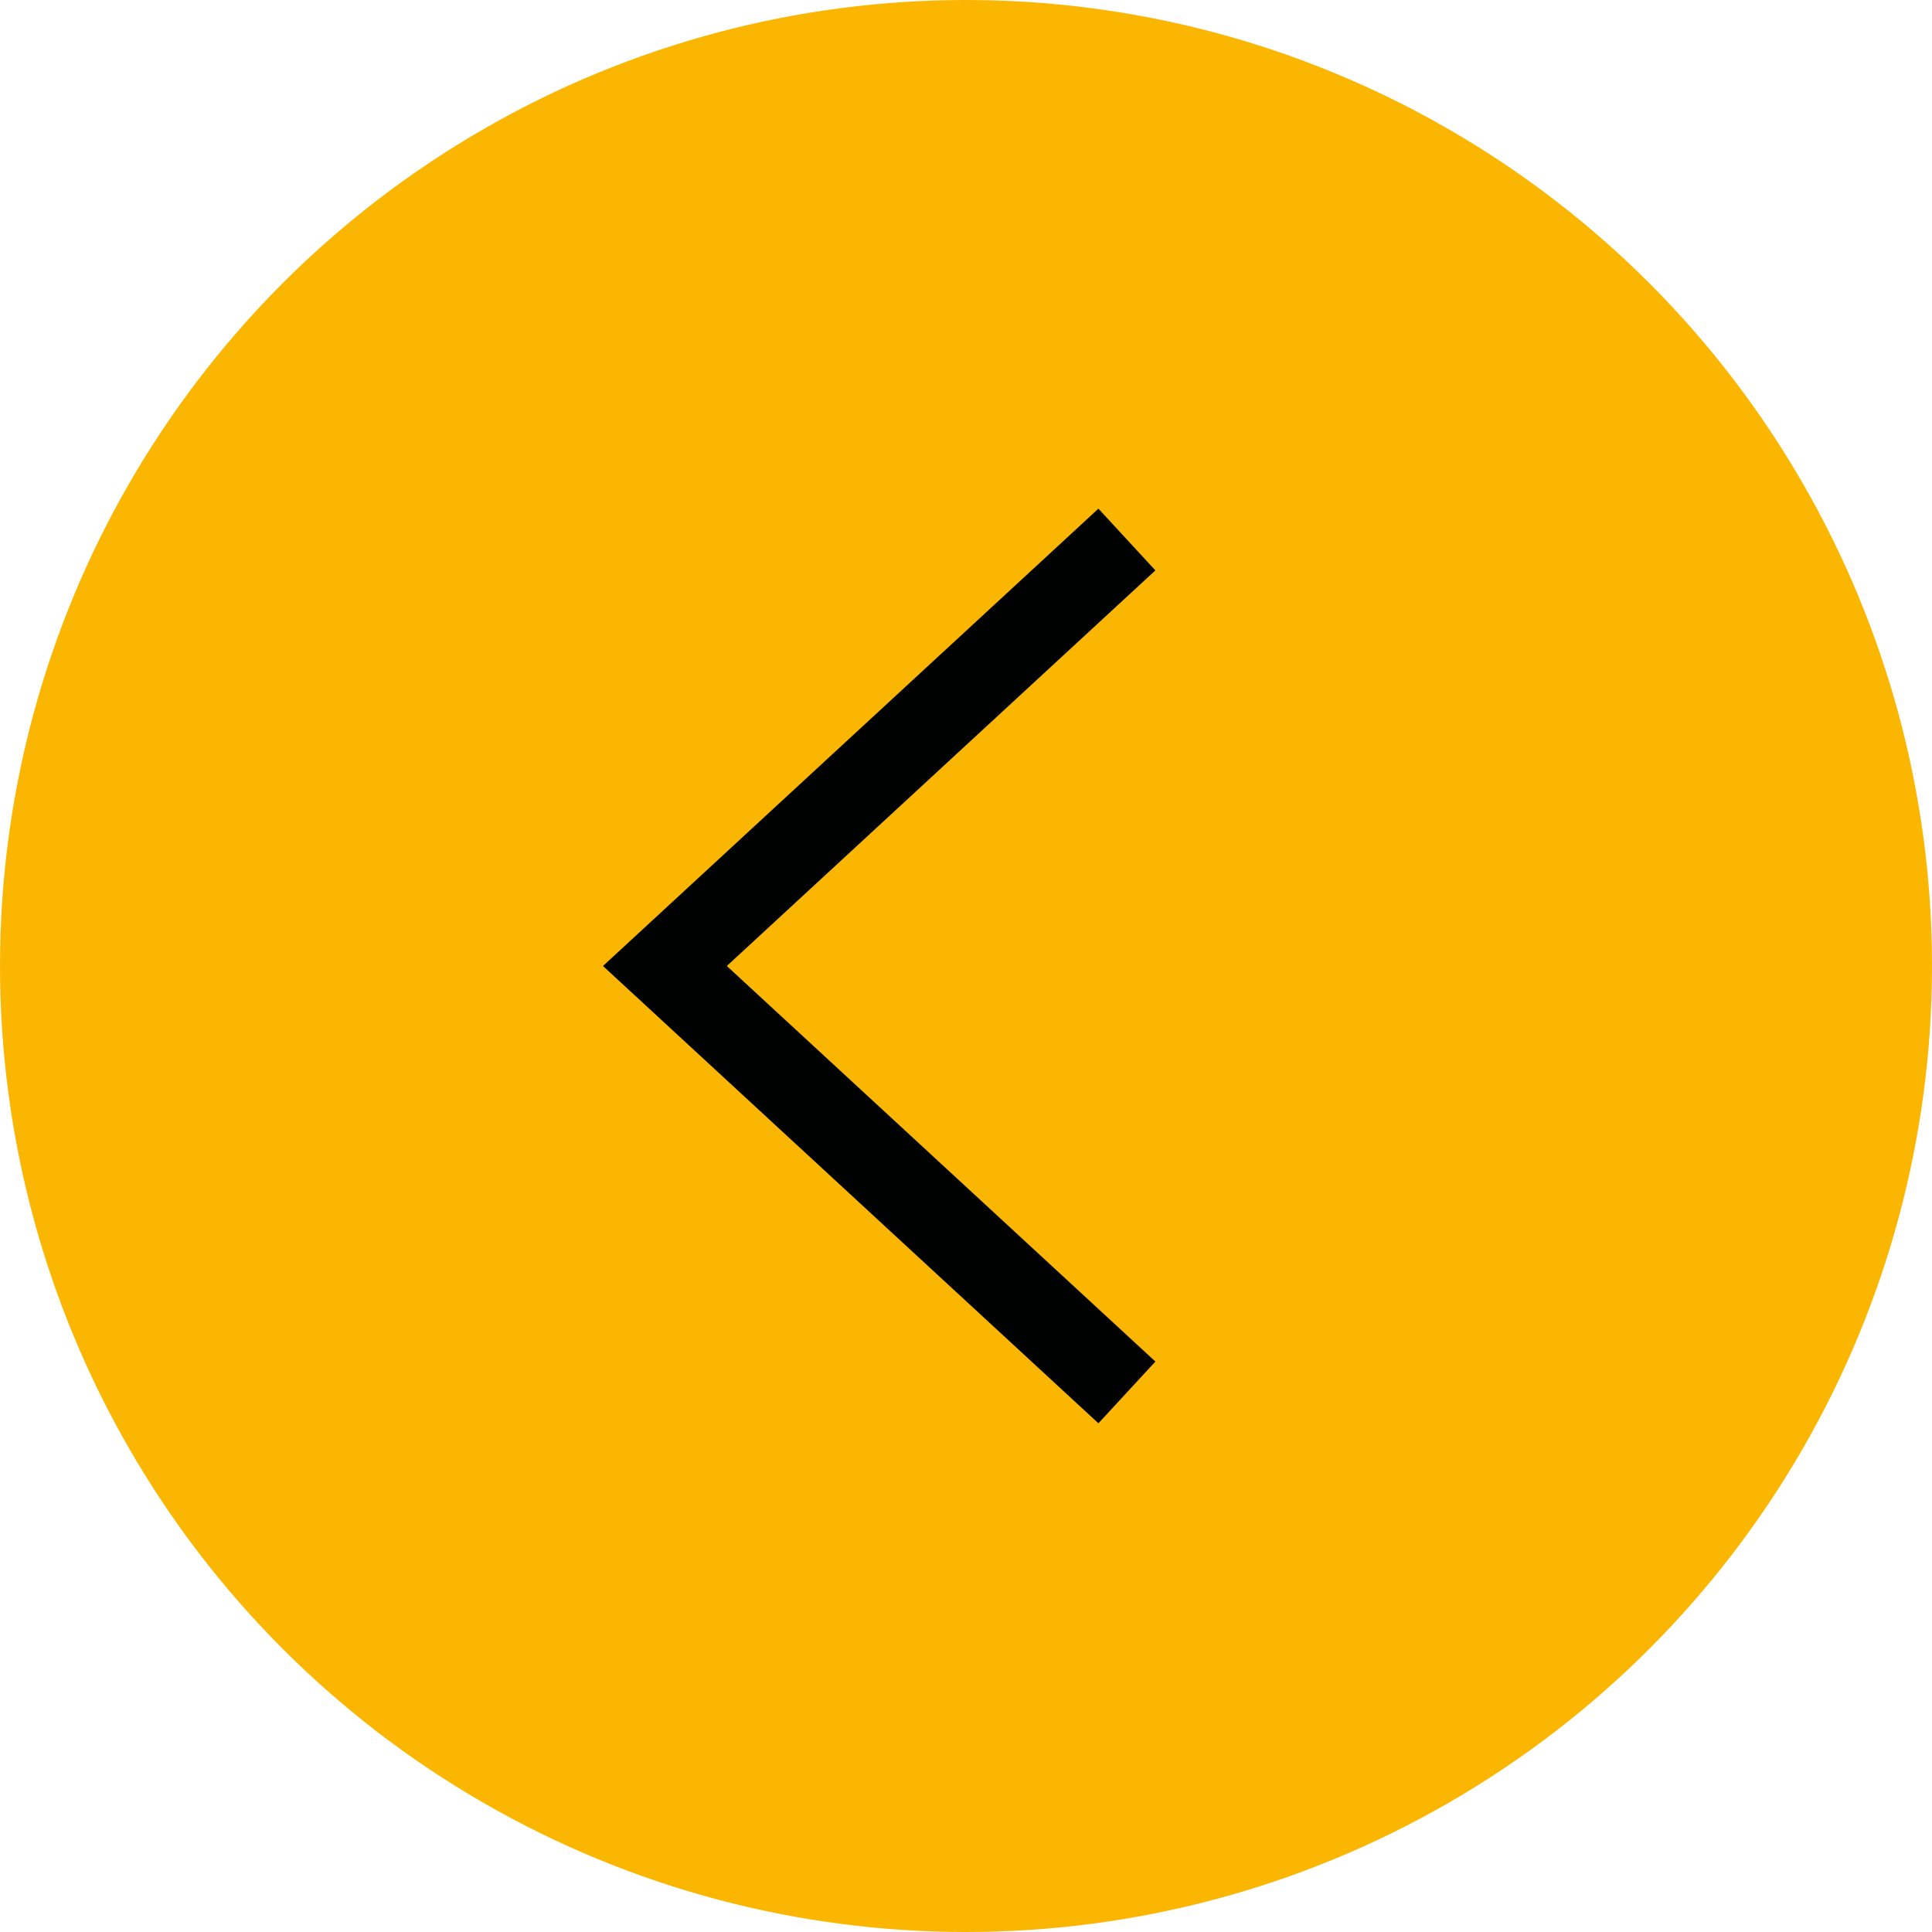
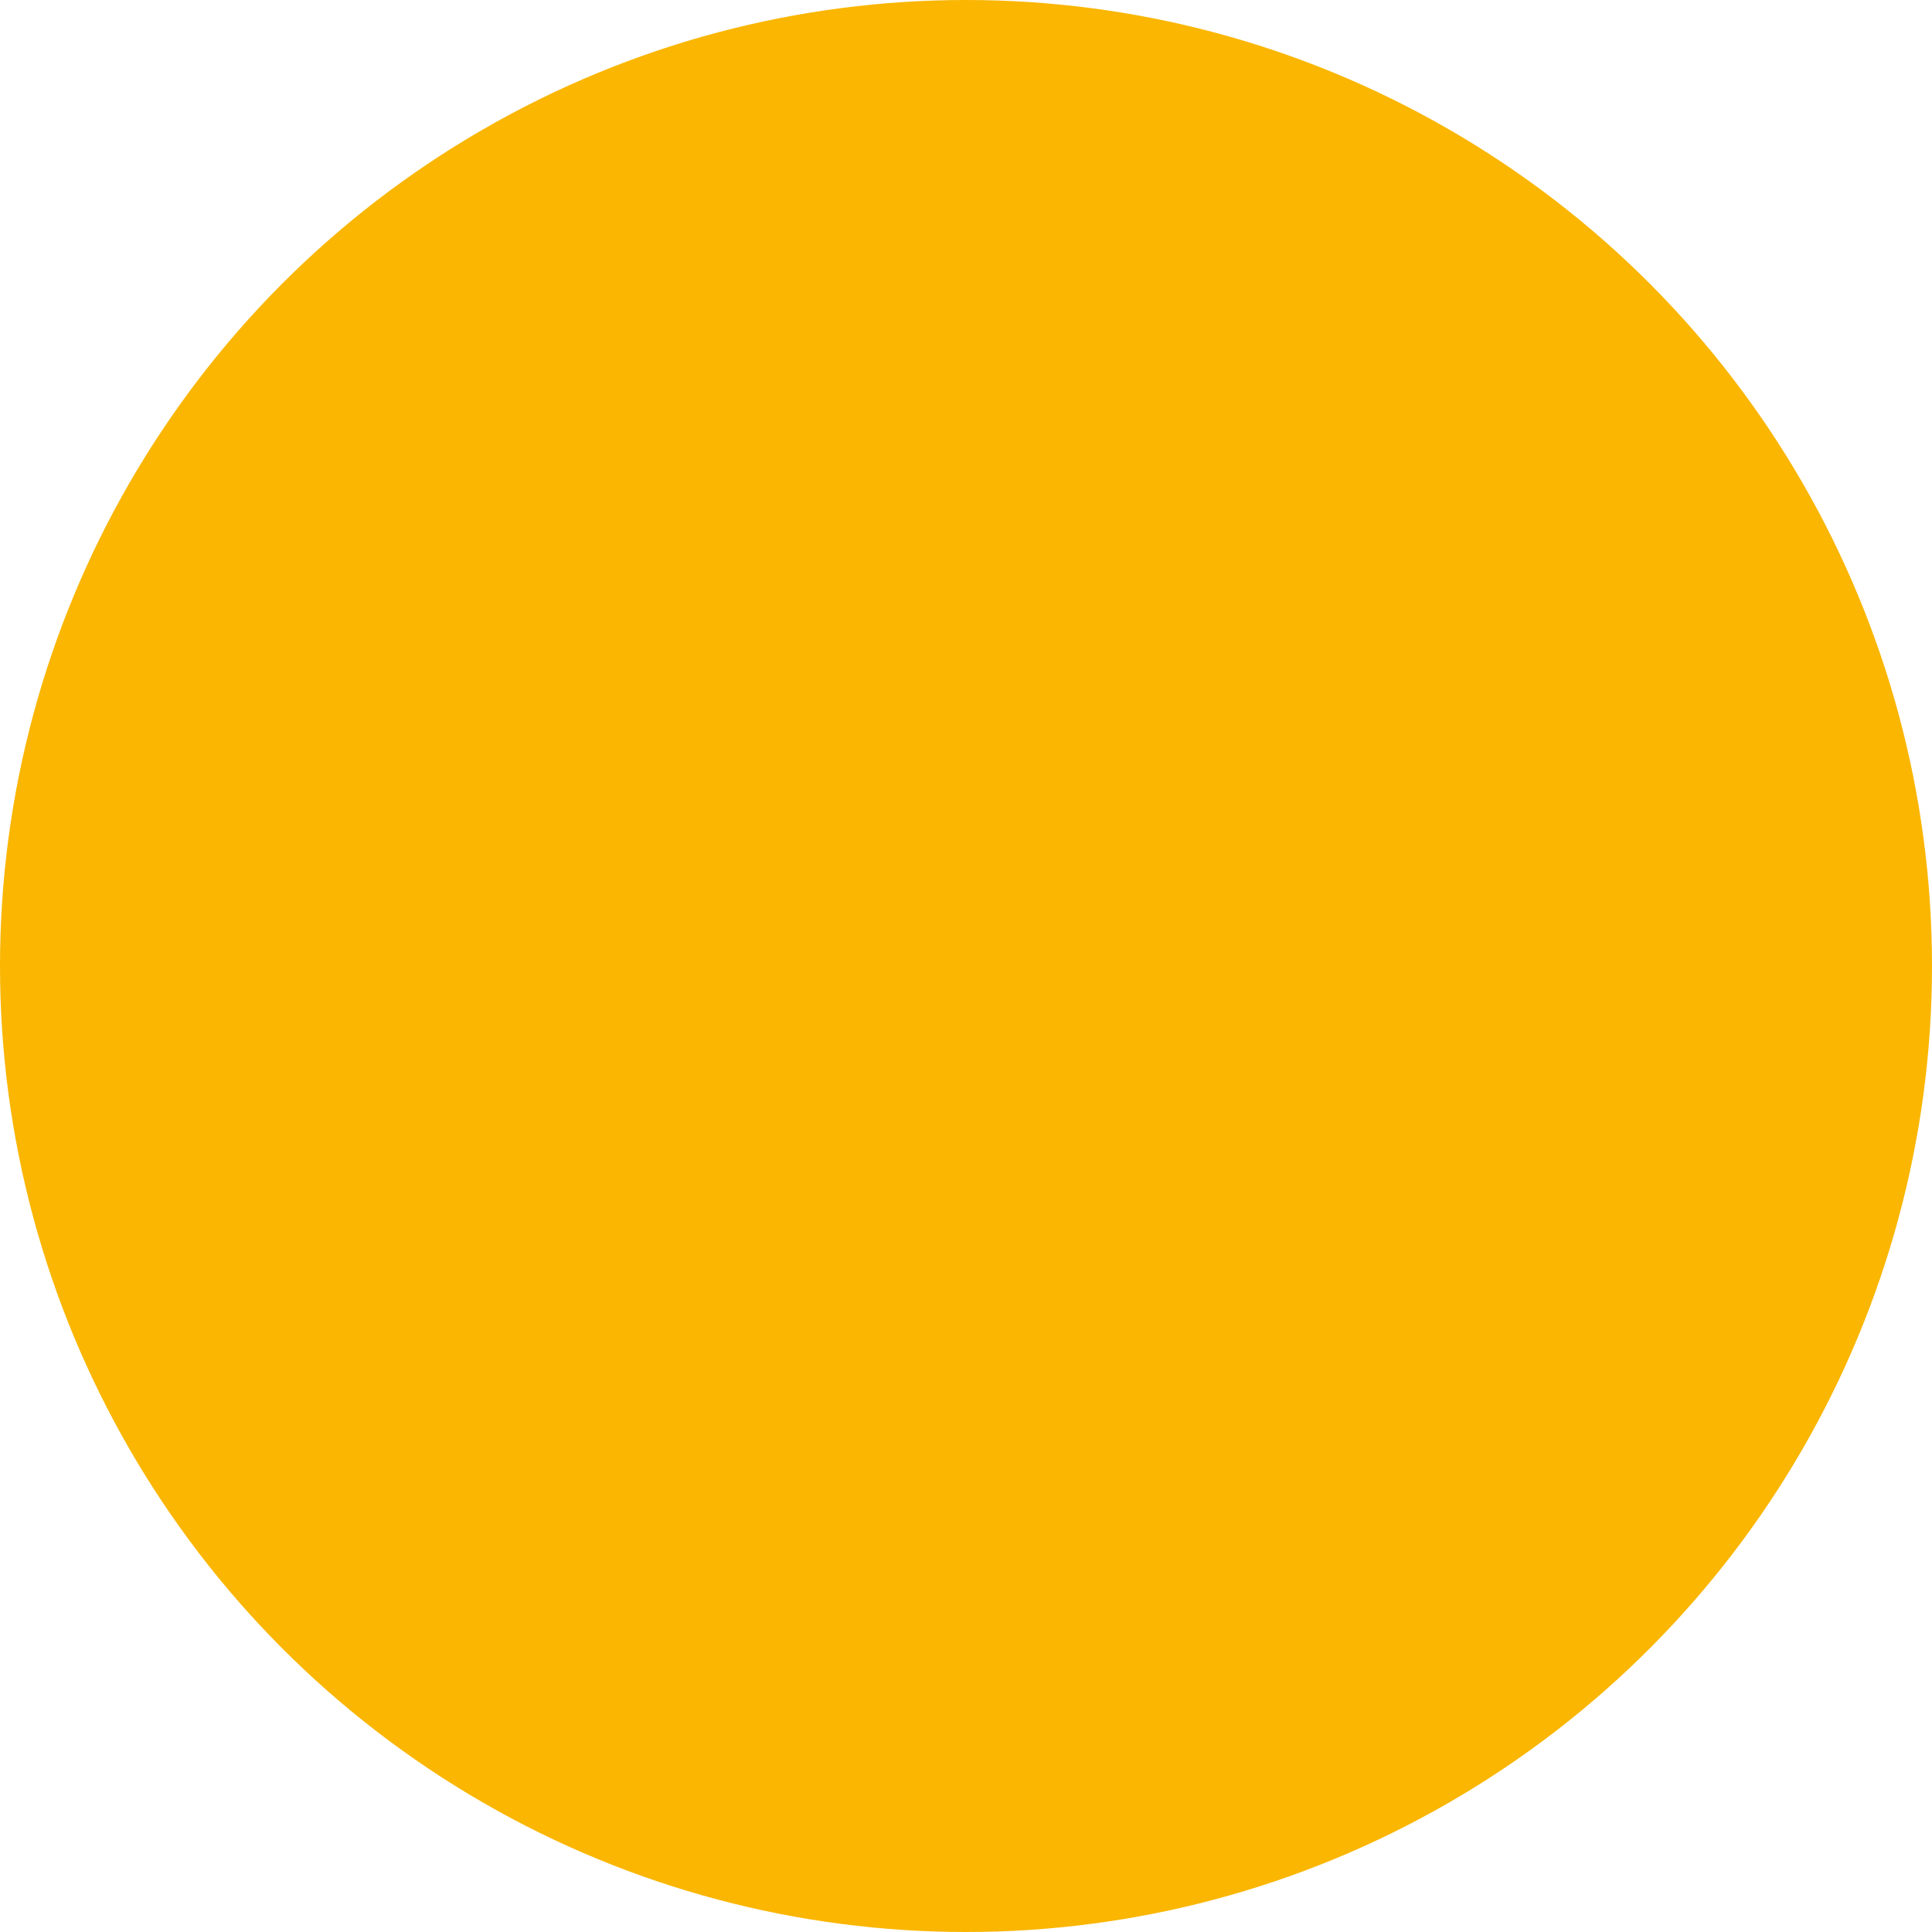
<svg xmlns="http://www.w3.org/2000/svg" width="46" height="46" viewBox="0 0 46 46" fill="none">
  <circle cx="23" cy="23" r="23" fill="#FAB601" />
-   <path d="M26.831 12.846L15.831 23L26.831 33.153" stroke="#000101" stroke-width="2" />
</svg>